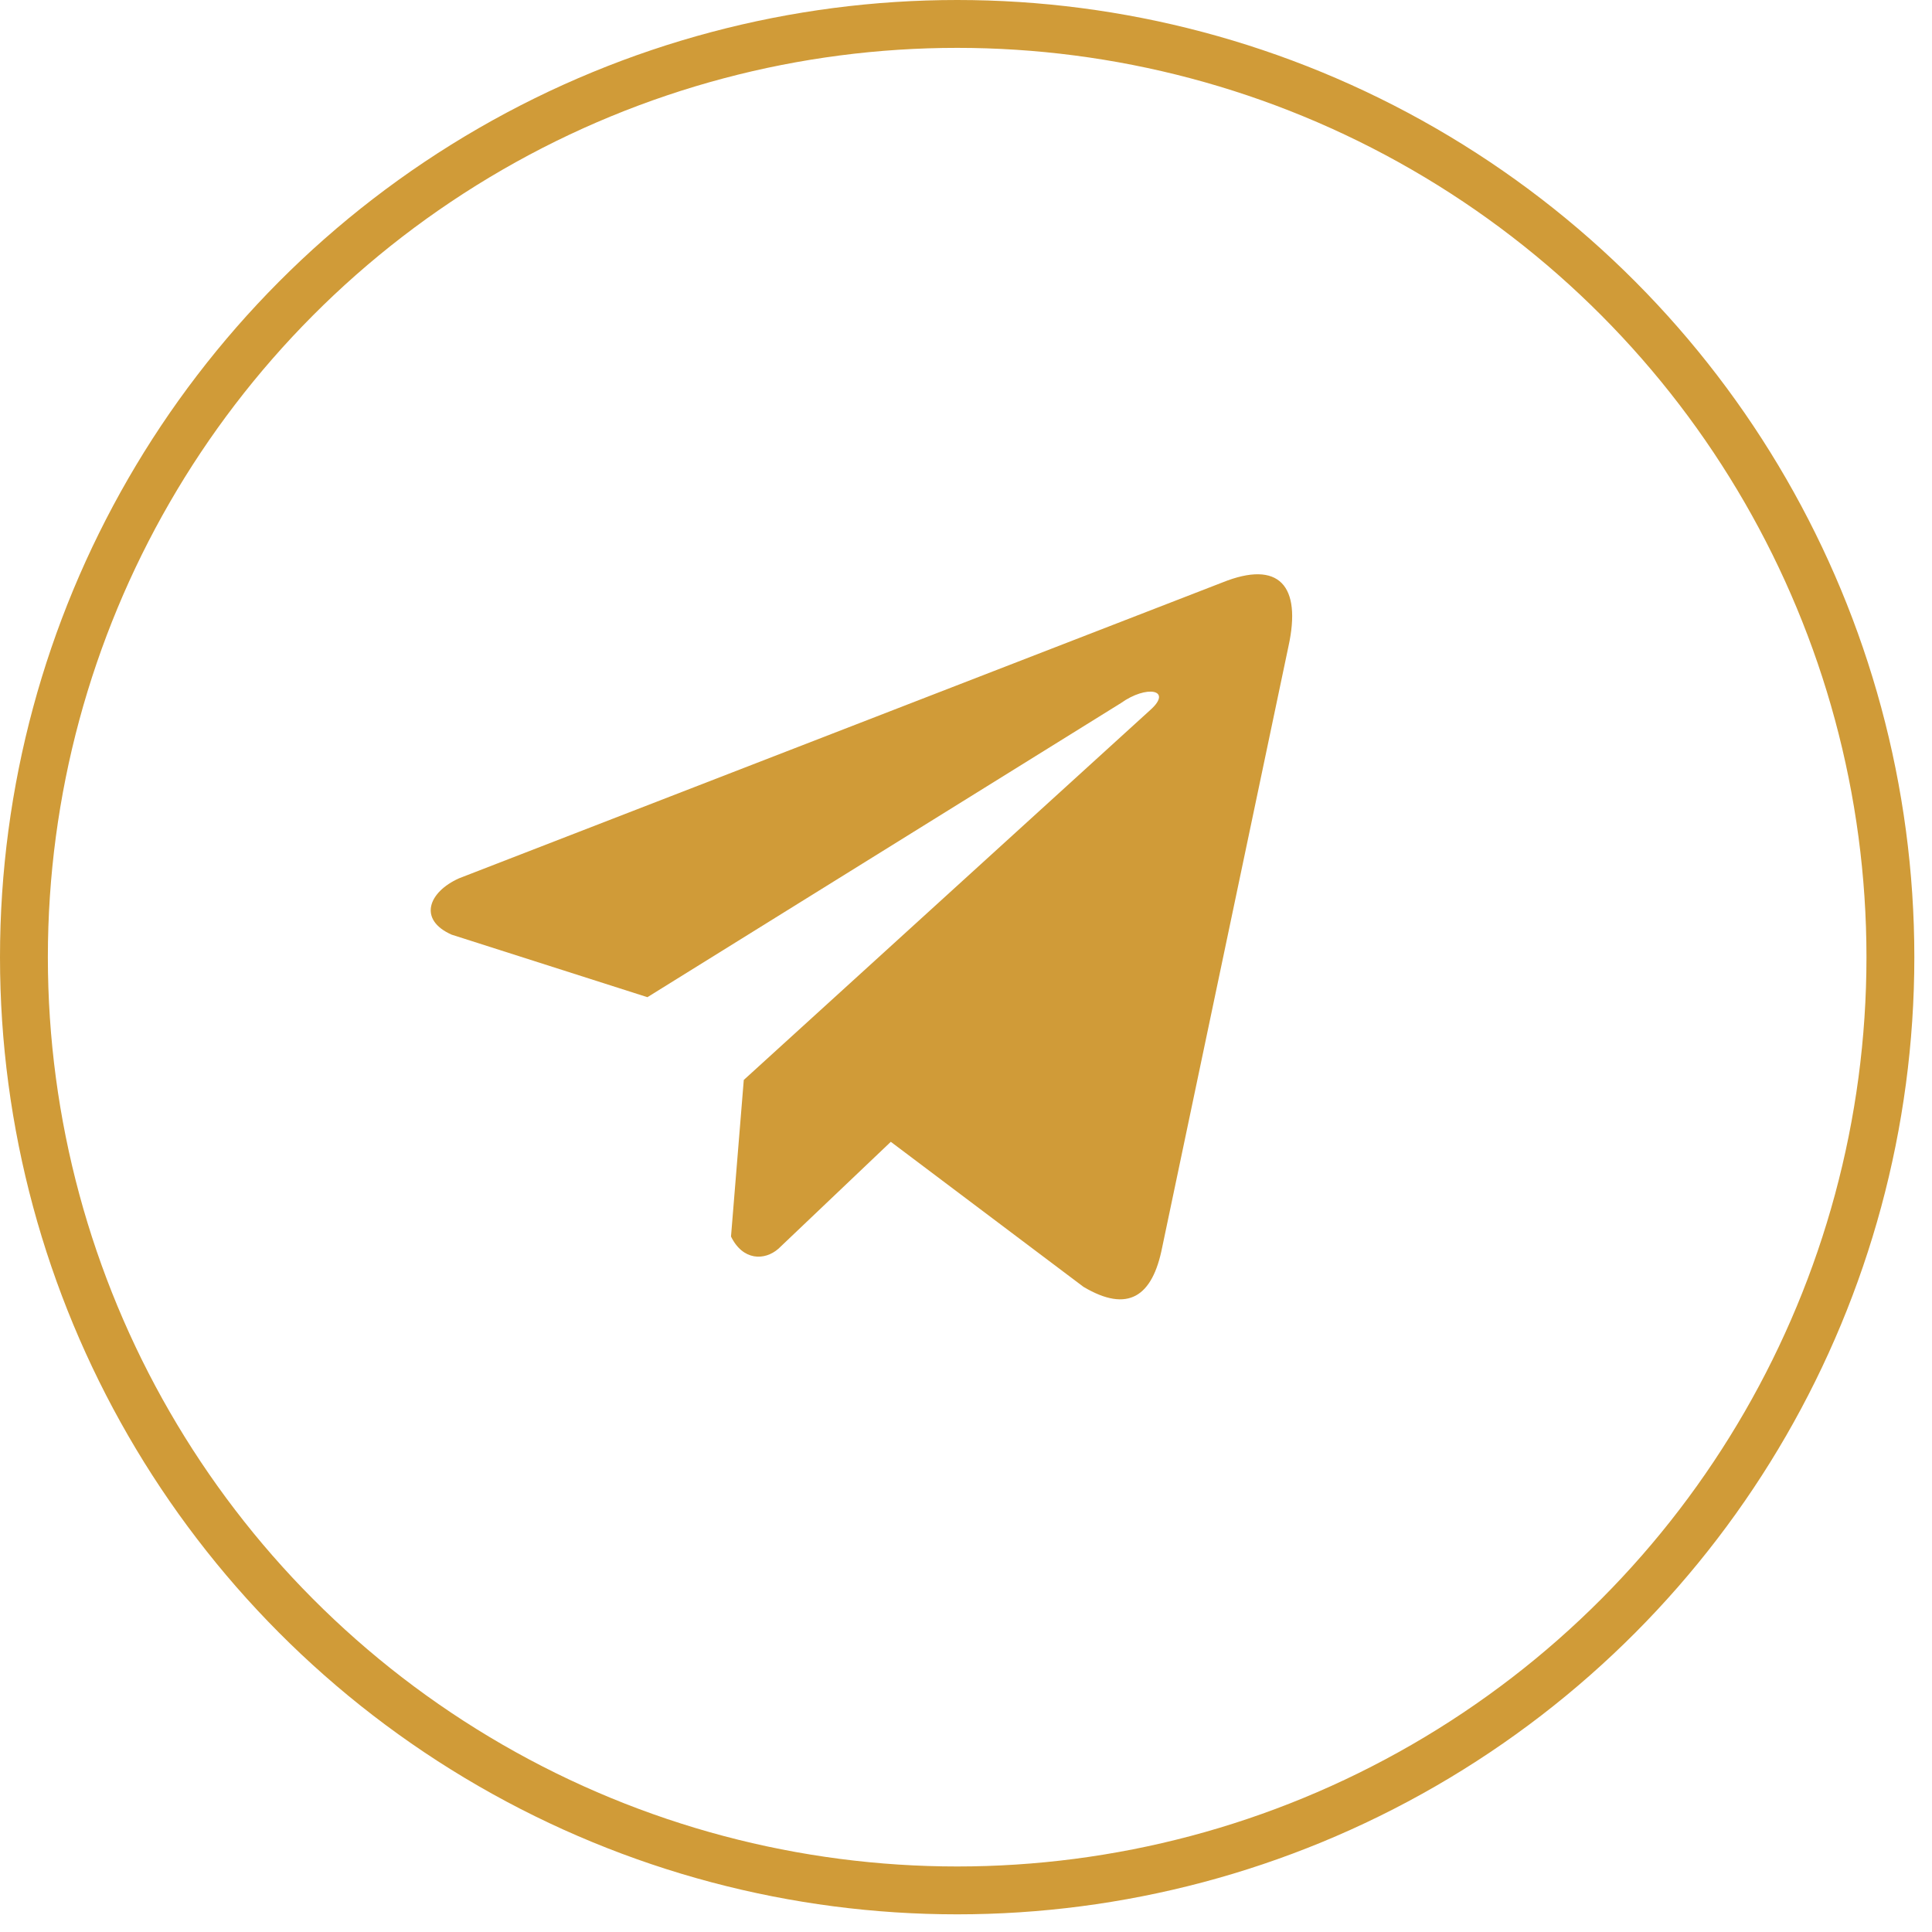
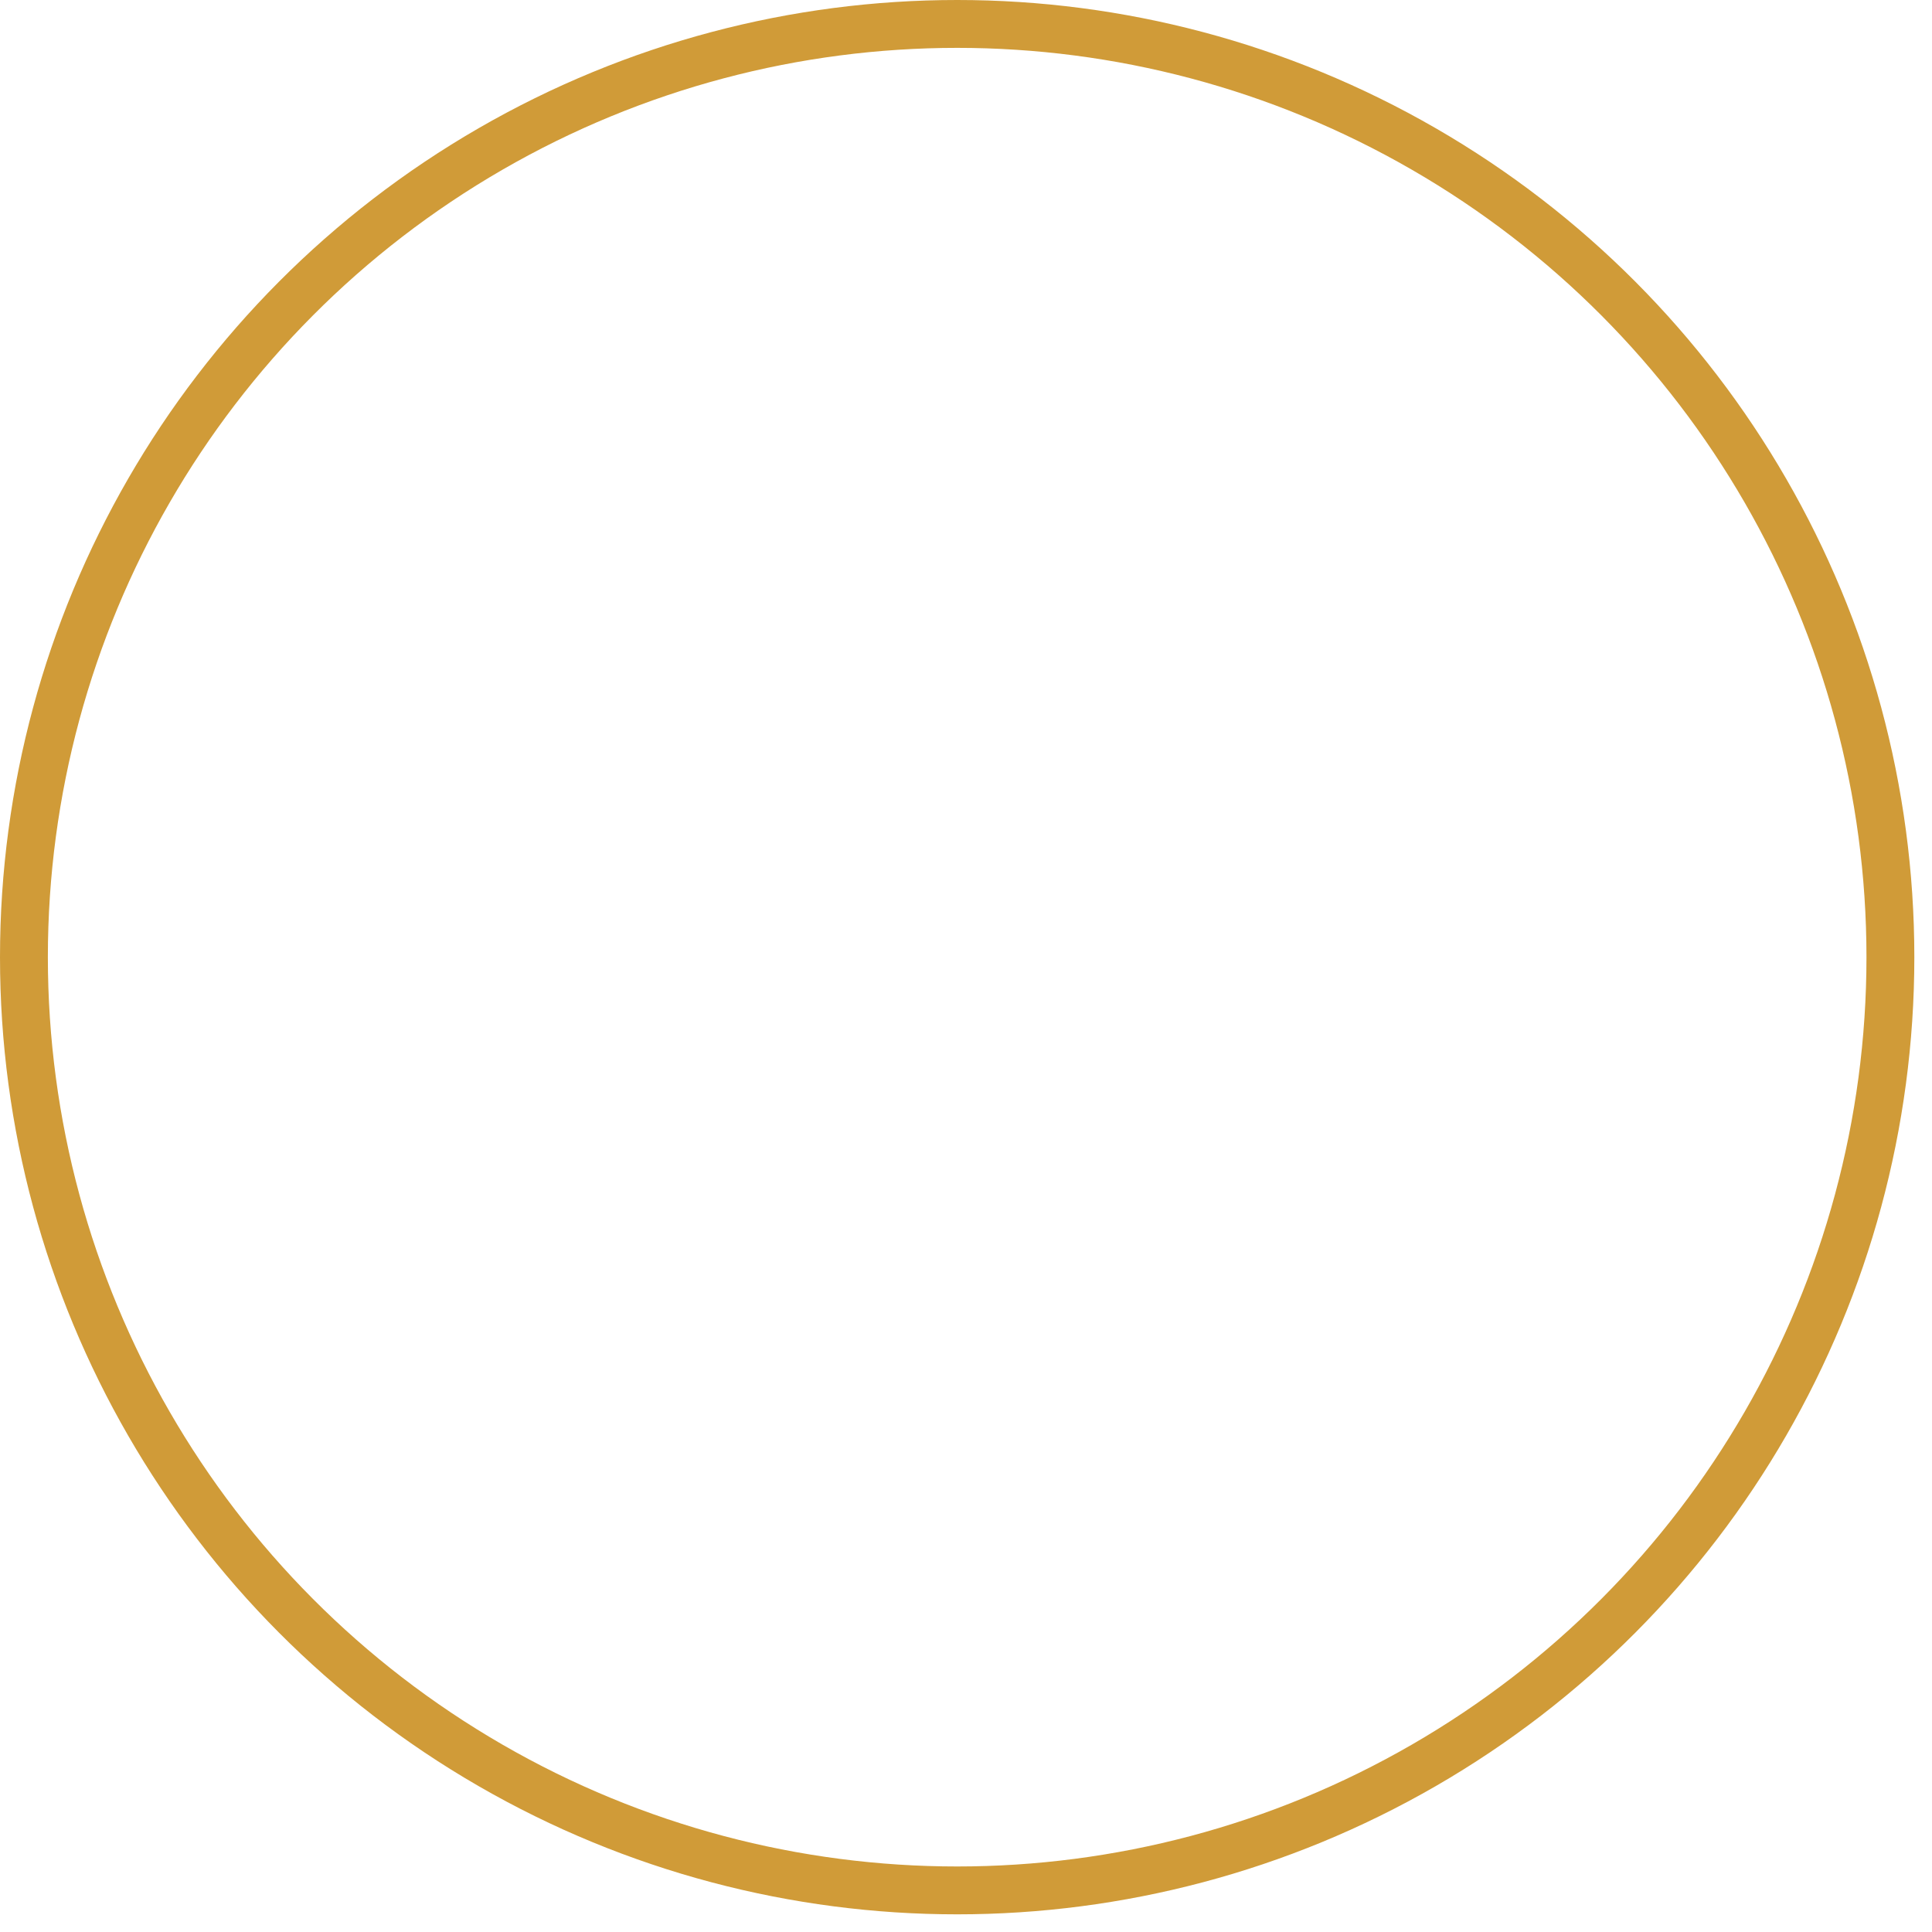
<svg xmlns="http://www.w3.org/2000/svg" width="49" height="49" viewBox="0 0 49 49" fill="none">
  <circle cx="24.276" cy="24.276" r="23.669" stroke="#D09B38" stroke-width="1.214" />
-   <path d="M30.999 14.774L11.642 22.276C10.863 22.626 10.6 23.326 11.454 23.705L16.42 25.291L28.427 17.833C29.082 17.364 29.753 17.489 29.176 18.005L18.864 27.39L18.54 31.361C18.84 31.975 19.389 31.978 19.74 31.673L22.593 28.959L27.479 32.637C28.614 33.312 29.231 32.877 29.475 31.639L32.68 16.385C33.013 14.861 32.446 14.19 30.999 14.774Z" fill="#D09B38" />
</svg>